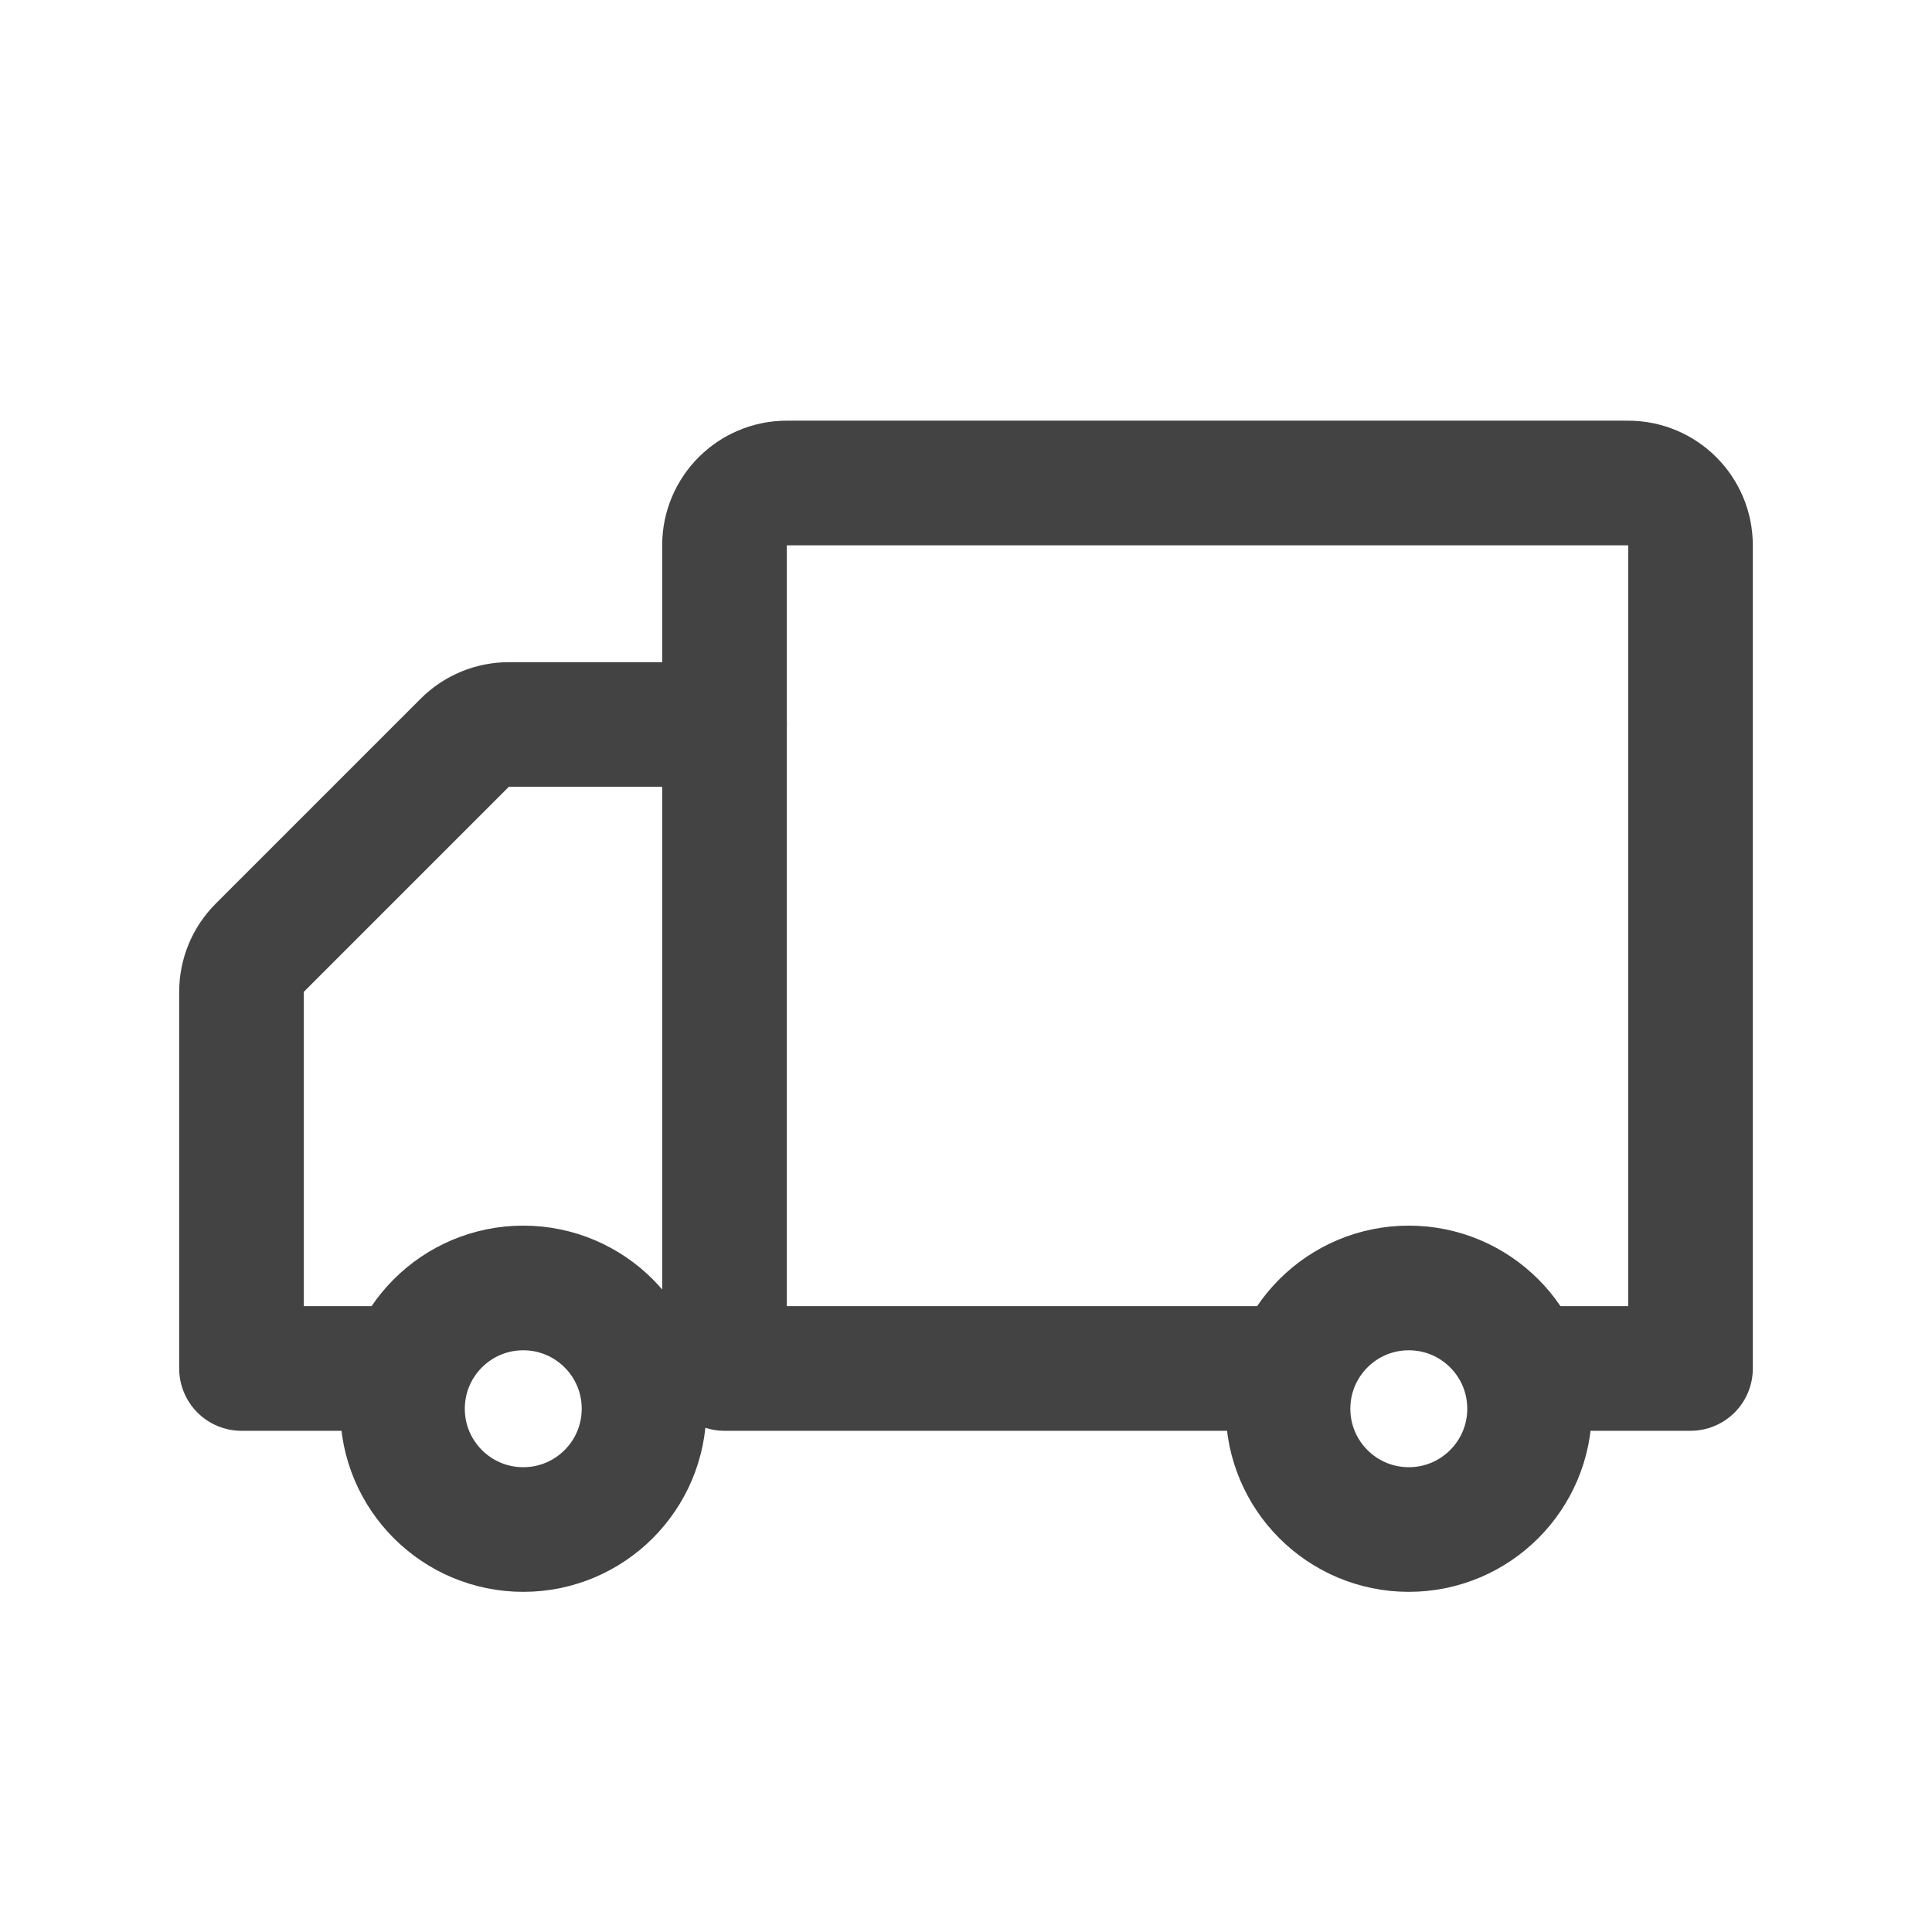
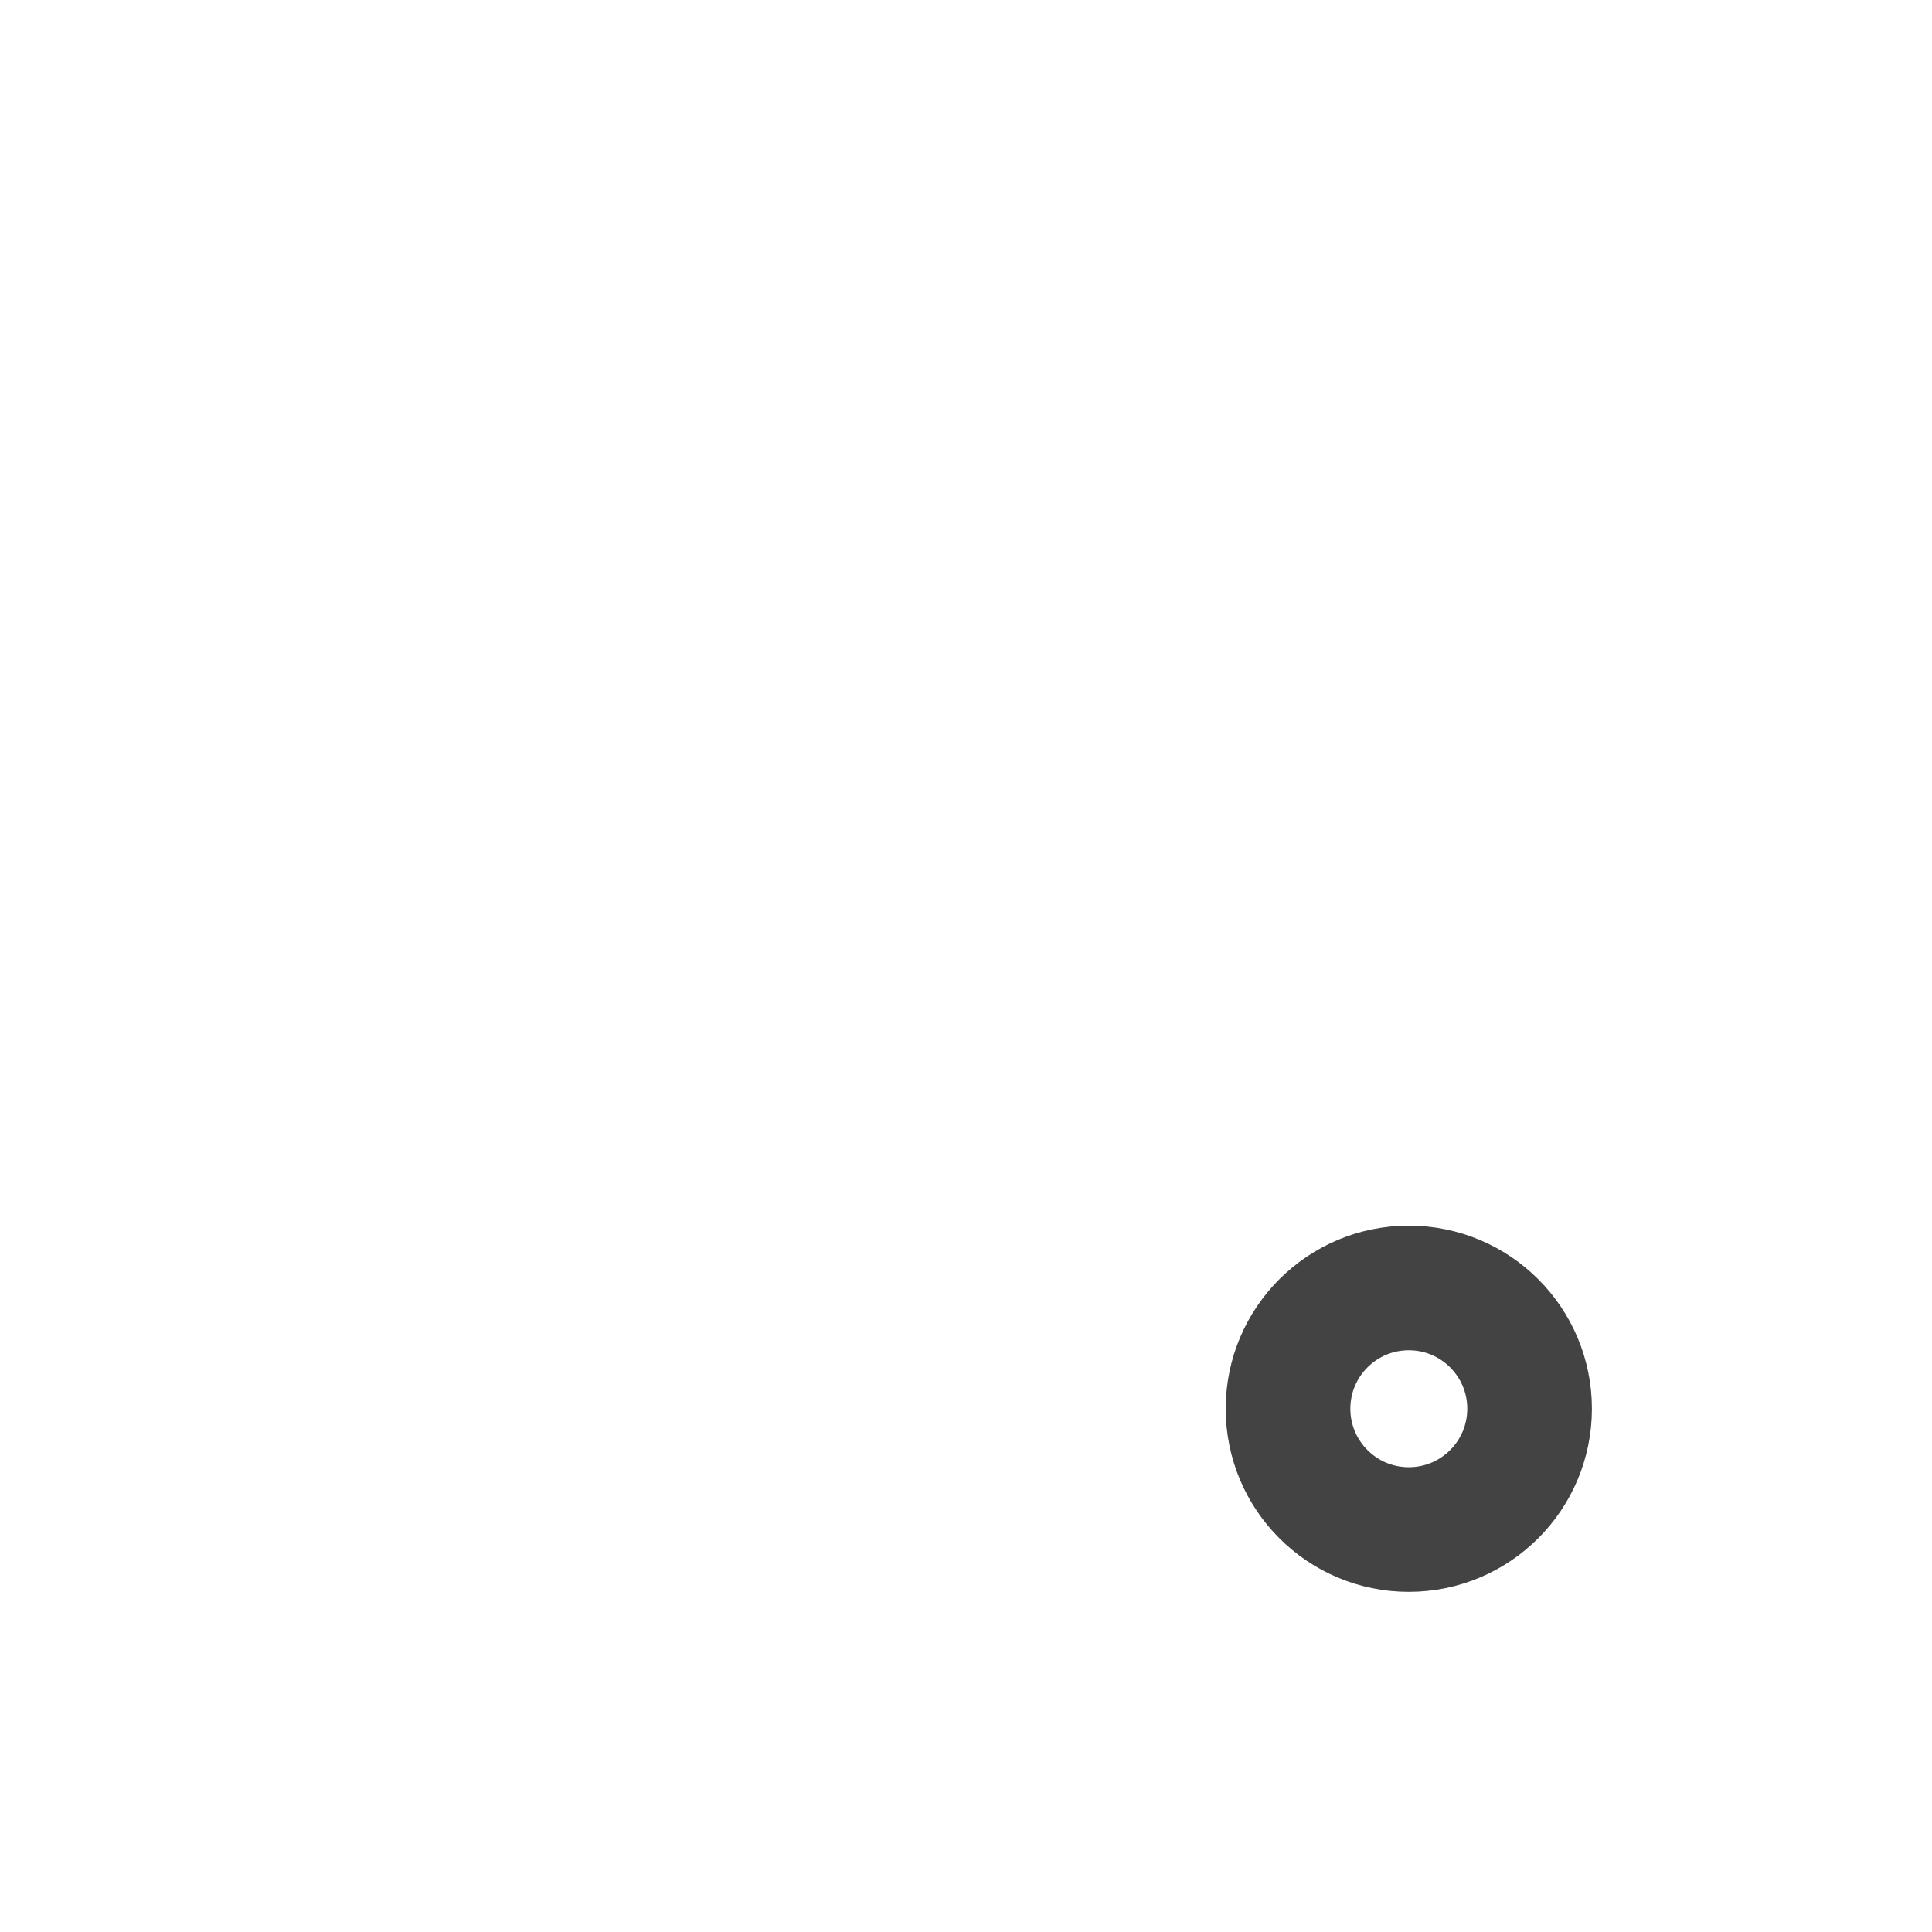
<svg xmlns="http://www.w3.org/2000/svg" width="31" height="31" viewBox="0 0 31 31" fill="none">
-   <path d="M24.542 21.958H27.125V8.75C27.125 8.198 26.677 7.75 26.125 7.75H12.625C12.073 7.75 11.625 8.198 11.625 8.75V21.958H20.667" stroke="#434343" stroke-width="2" stroke-linecap="round" stroke-linejoin="round" />
-   <path d="M11.625 11.625H8.164C7.899 11.625 7.645 11.73 7.457 11.918L4.168 15.207C3.98 15.395 3.875 15.649 3.875 15.914V21.958H6.458" stroke="#434343" stroke-width="2" stroke-linecap="round" stroke-linejoin="round" />
  <circle cx="22.605" cy="22.604" r="1.938" stroke="#434343" stroke-width="2" stroke-linecap="round" stroke-linejoin="round" />
-   <ellipse cx="8.396" cy="22.604" rx="1.938" ry="1.938" stroke="#434343" stroke-width="2" stroke-linecap="round" stroke-linejoin="round" />
</svg>